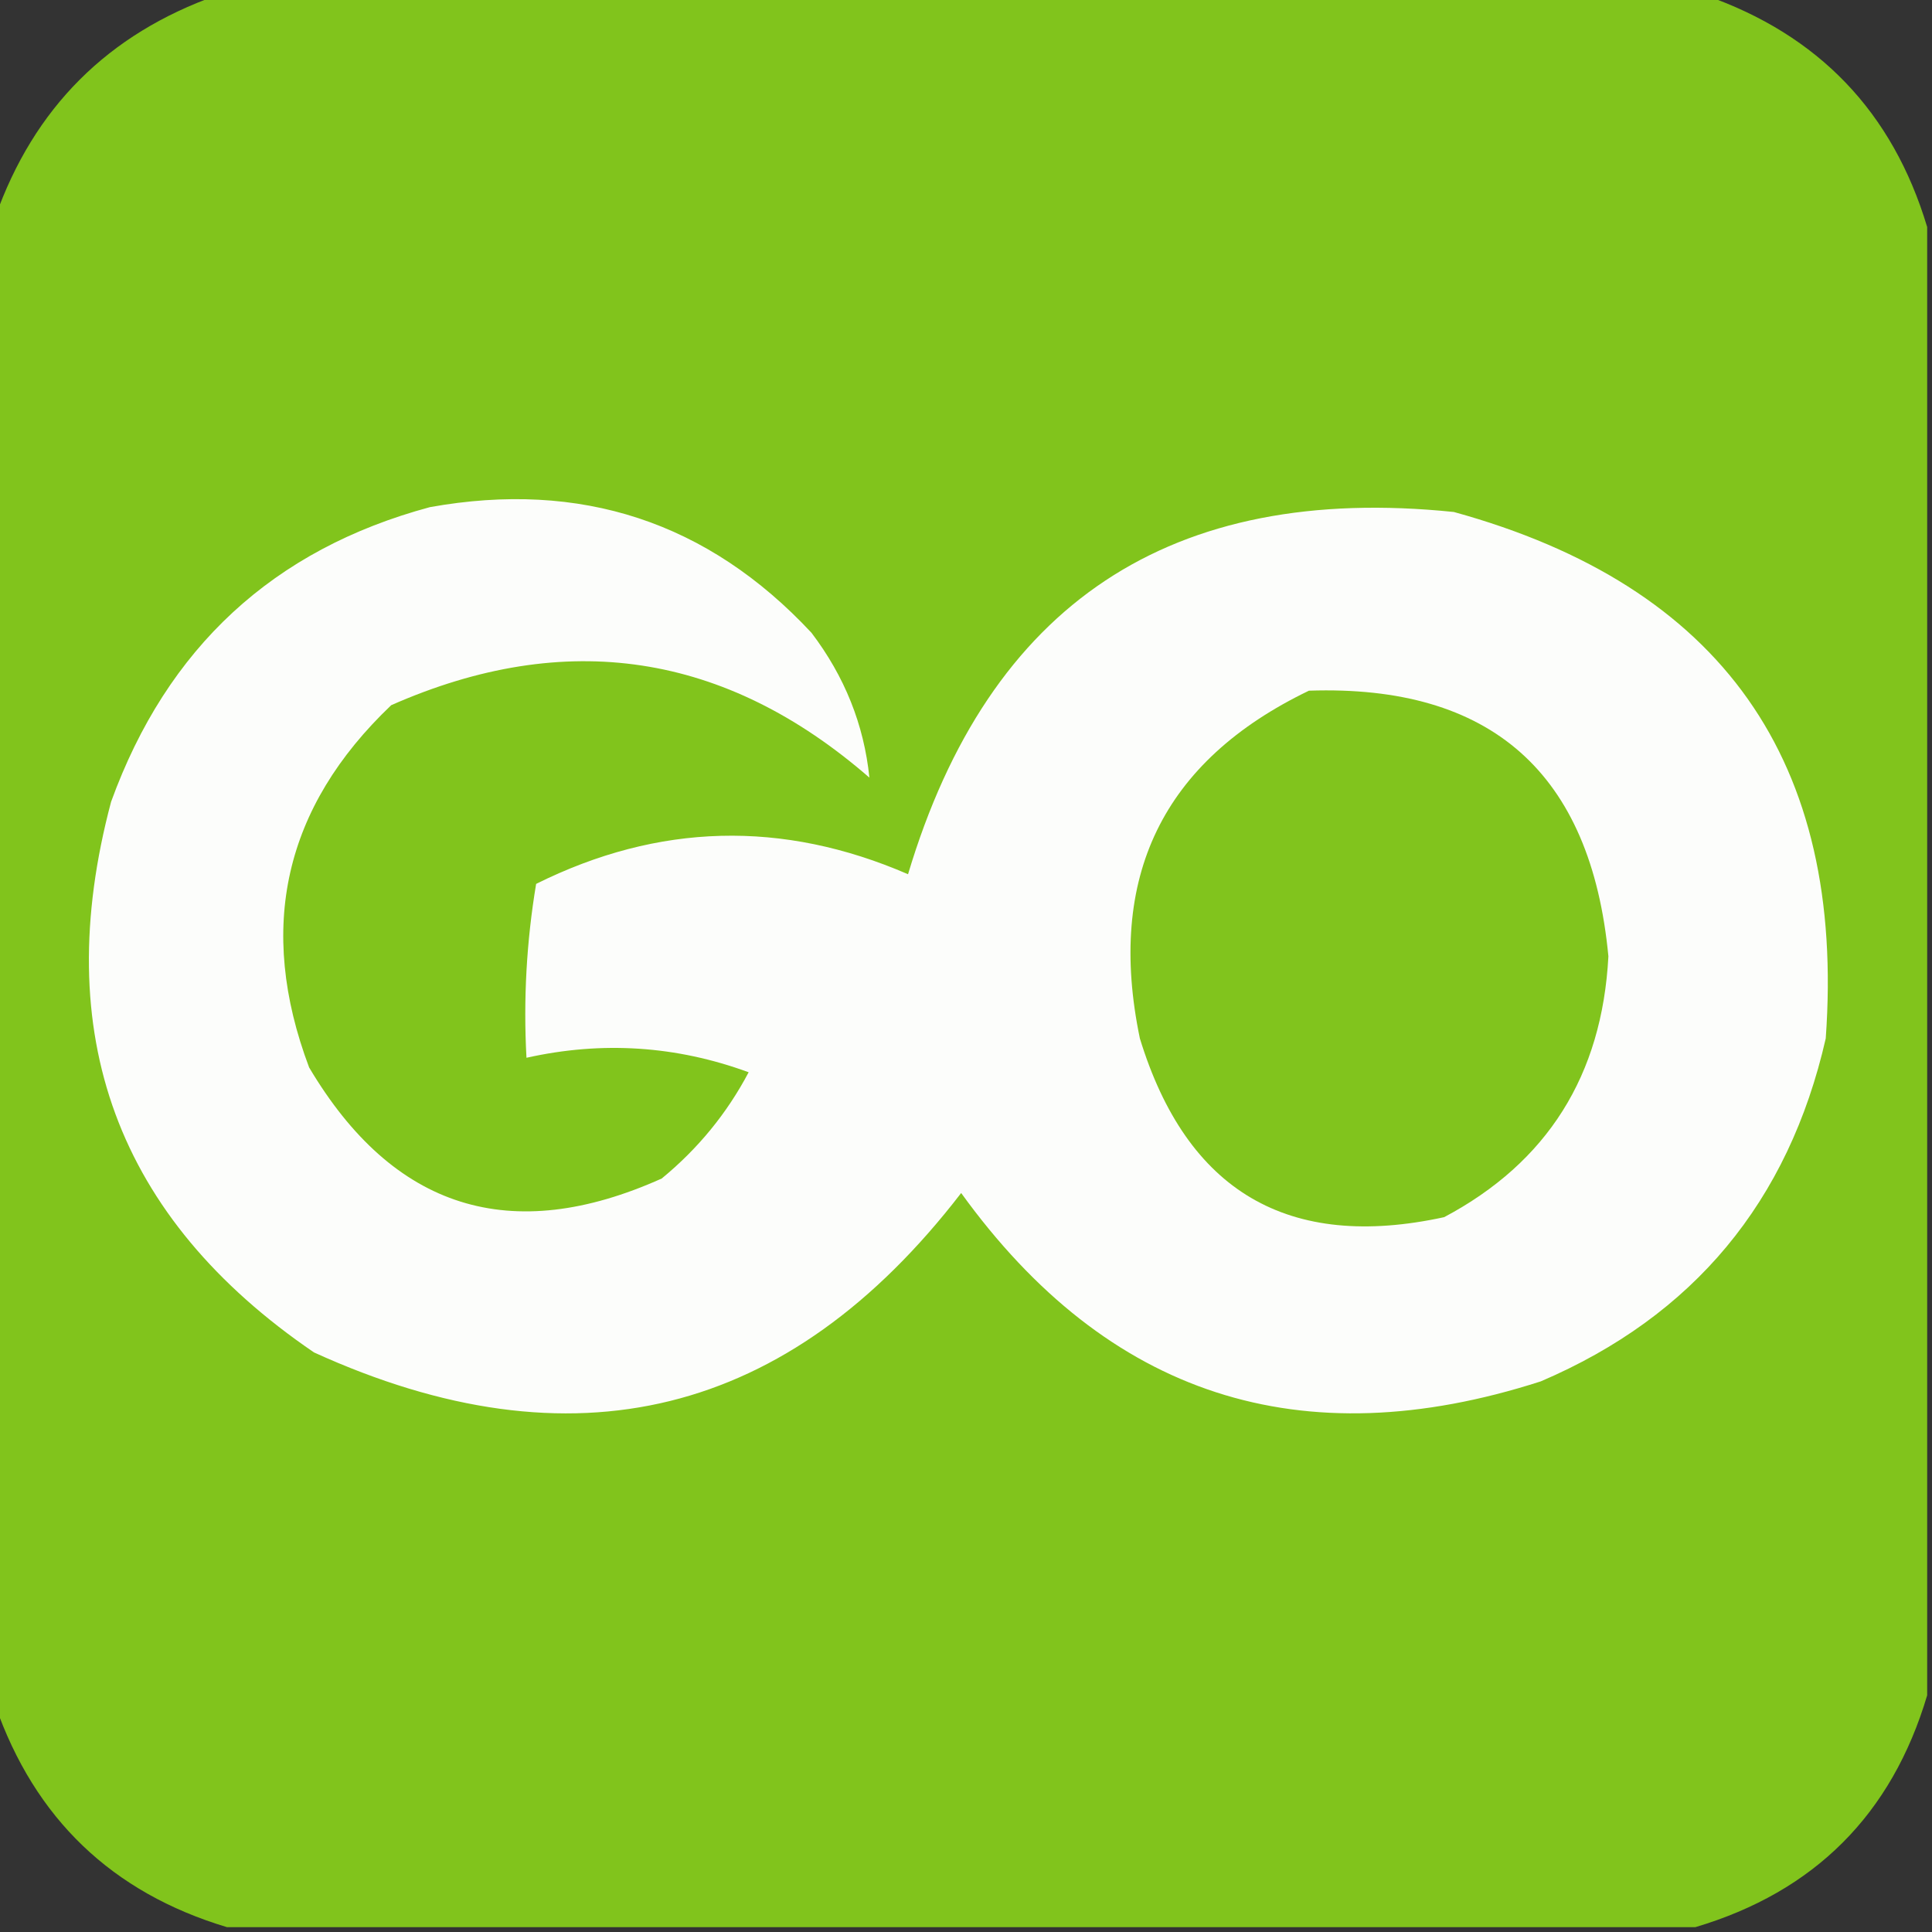
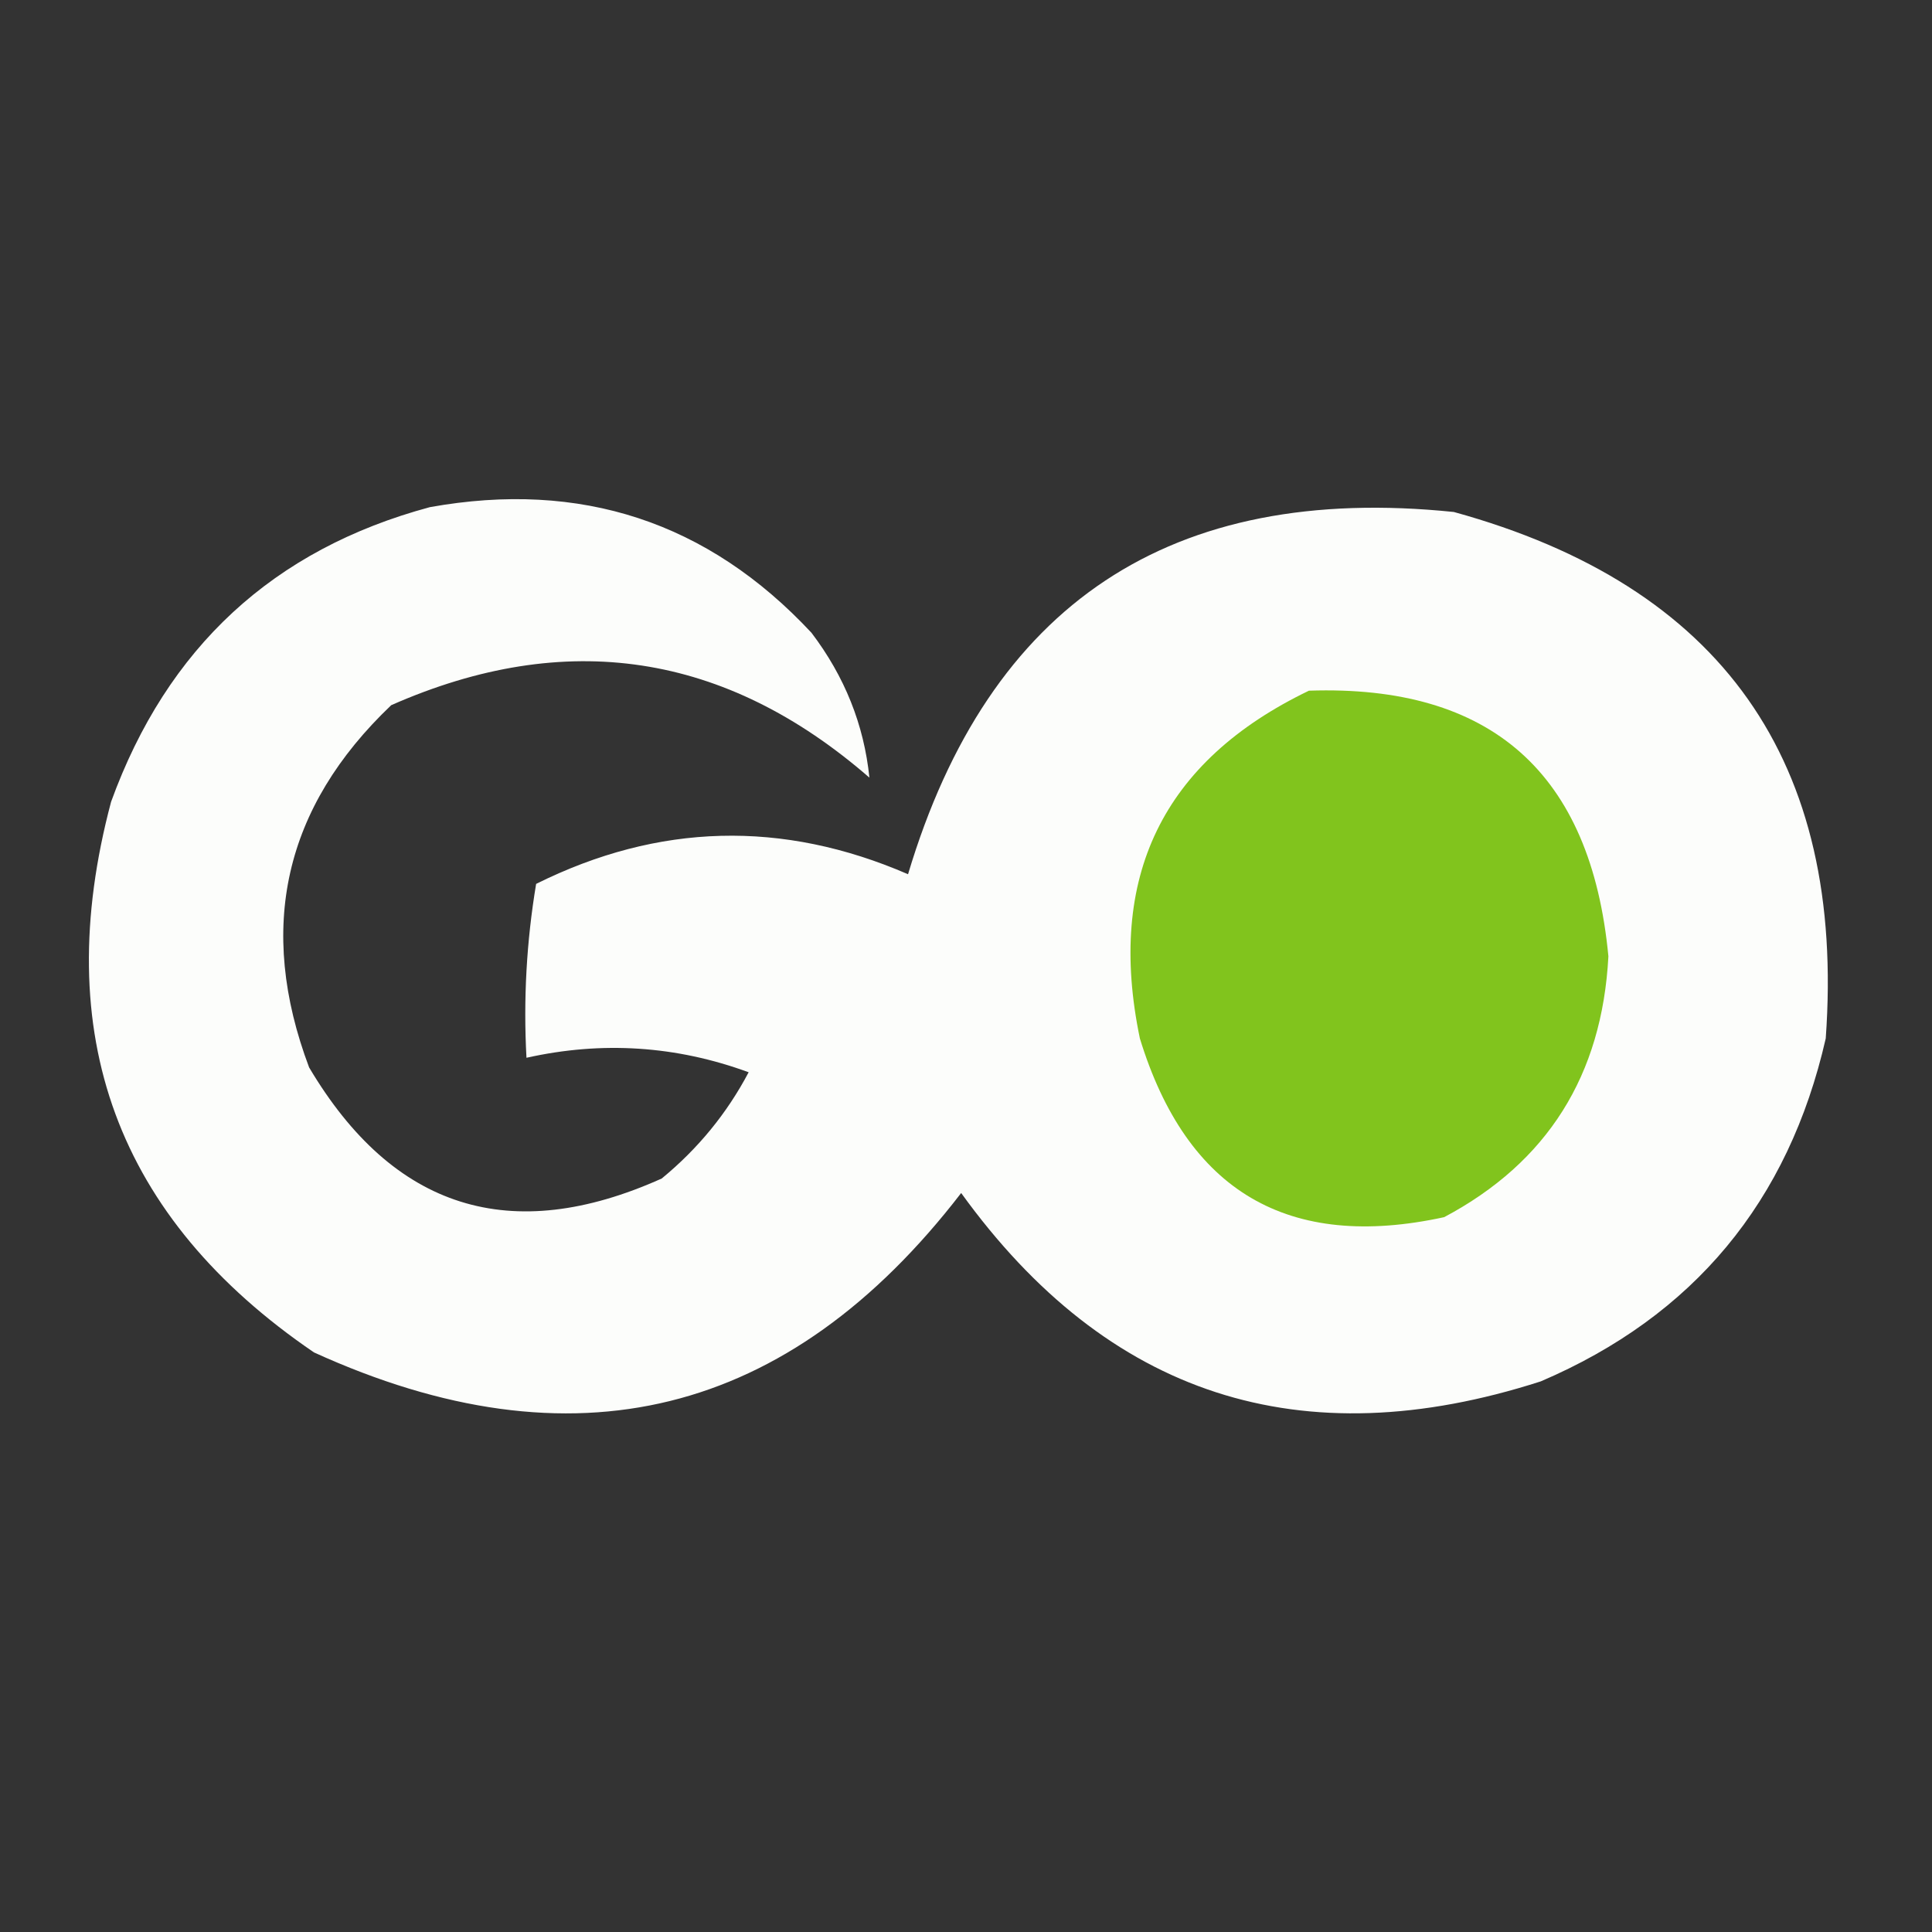
<svg xmlns="http://www.w3.org/2000/svg" version="1.1" width="200px" height="200px" style="shape-rendering:geometricPrecision; text-rendering:geometricPrecision; image-rendering:optimizeQuality; fill-rule:evenodd; clip-rule:evenodd">
  <rect width="100%" height="100%" fill="#333333" stroke="none" />
  <g>
-     <path style="opacity:1" fill="#81c41c" d="M 22.5,-0.5 C 73.833,-0.5 125.167,-0.5 176.5,-0.5C 188.262,3.595 195.928,11.595 199.5,23.5C 199.5,74.167 199.5,124.833 199.5,175.5C 195.833,187.833 187.833,195.833 175.5,199.5C 124.833,199.5 74.167,199.5 23.5,199.5C 11.595,195.928 3.595,188.262 -0.5,176.5C -0.5,125.167 -0.5,73.833 -0.5,22.5C 3.5,11.167 11.167,3.5 22.5,-0.5 Z" />
-   </g>
+     </g>
  <g>
    <path style="opacity:1" fill="#fcfdfb" d="M 44.5,52.5 C 60.127,49.691 73.293,54.025 84,65.5C 87.44,70.029 89.44,75.029 90,80.5C 75.081,67.529 58.581,65.029 40.5,73C 29.401,83.566 26.568,96.066 32,110.5C 40.708,125.18 52.875,129.013 68.5,122C 72.257,118.914 75.257,115.248 77.5,111C 70.003,108.251 62.336,107.751 54.5,109.5C 54.171,103.463 54.504,97.463 55.5,91.5C 68.169,85.2 81.003,84.867 94,90.5C 102.38,62.48 121.213,49.98 150.5,53C 178.235,60.636 191.068,78.802 189,107.5C 185.15,124.401 175.316,136.234 159.5,143C 134.663,150.998 114.663,144.498 99.5,123.5C 81.628,146.711 59.295,152.211 32.5,140C 12.091,126.075 5.091,107.075 11.5,83C 17.296,67.032 28.296,56.865 44.5,52.5 Z" />
  </g>
  <g>
    <path style="opacity:1" fill="#81c41d" d="M 135.5,71.5 C 154.367,70.859 164.7,80.026 166.5,99C 165.851,111.325 160.184,120.325 149.5,126C 133.362,129.512 122.862,123.346 118,107.5C 114.523,90.79 120.356,78.79 135.5,71.5 Z" />
  </g>
</svg>